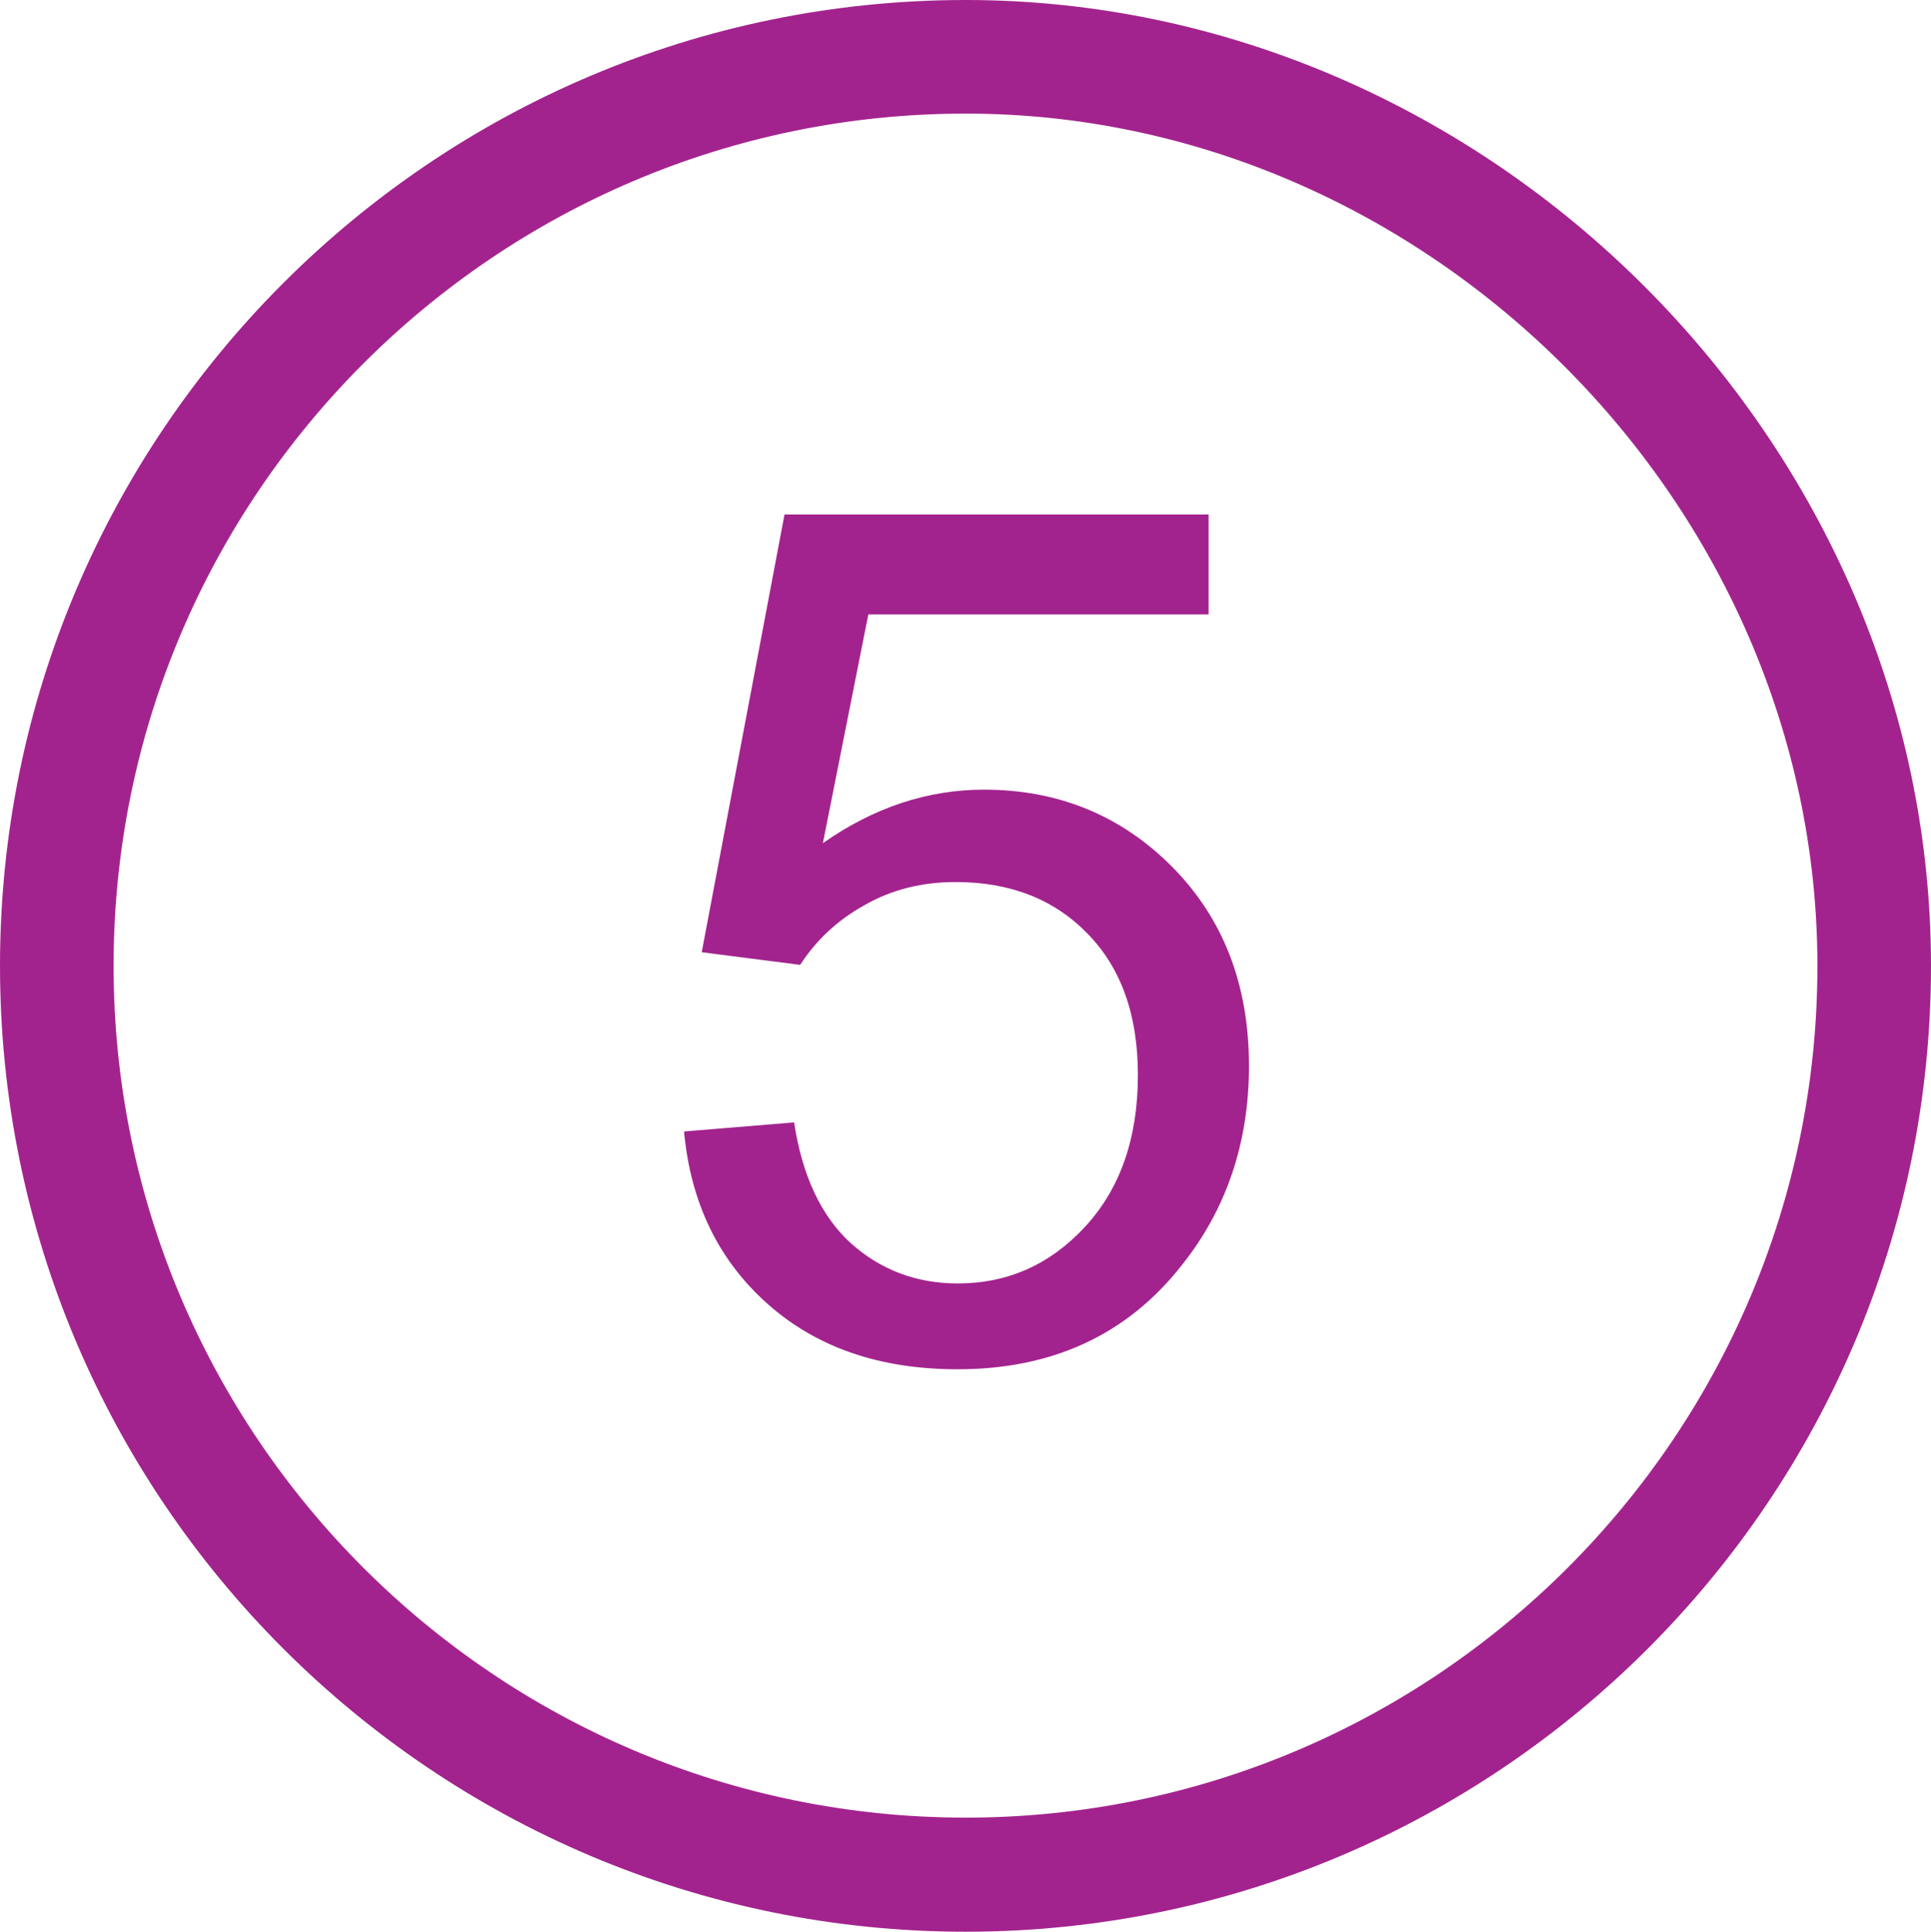
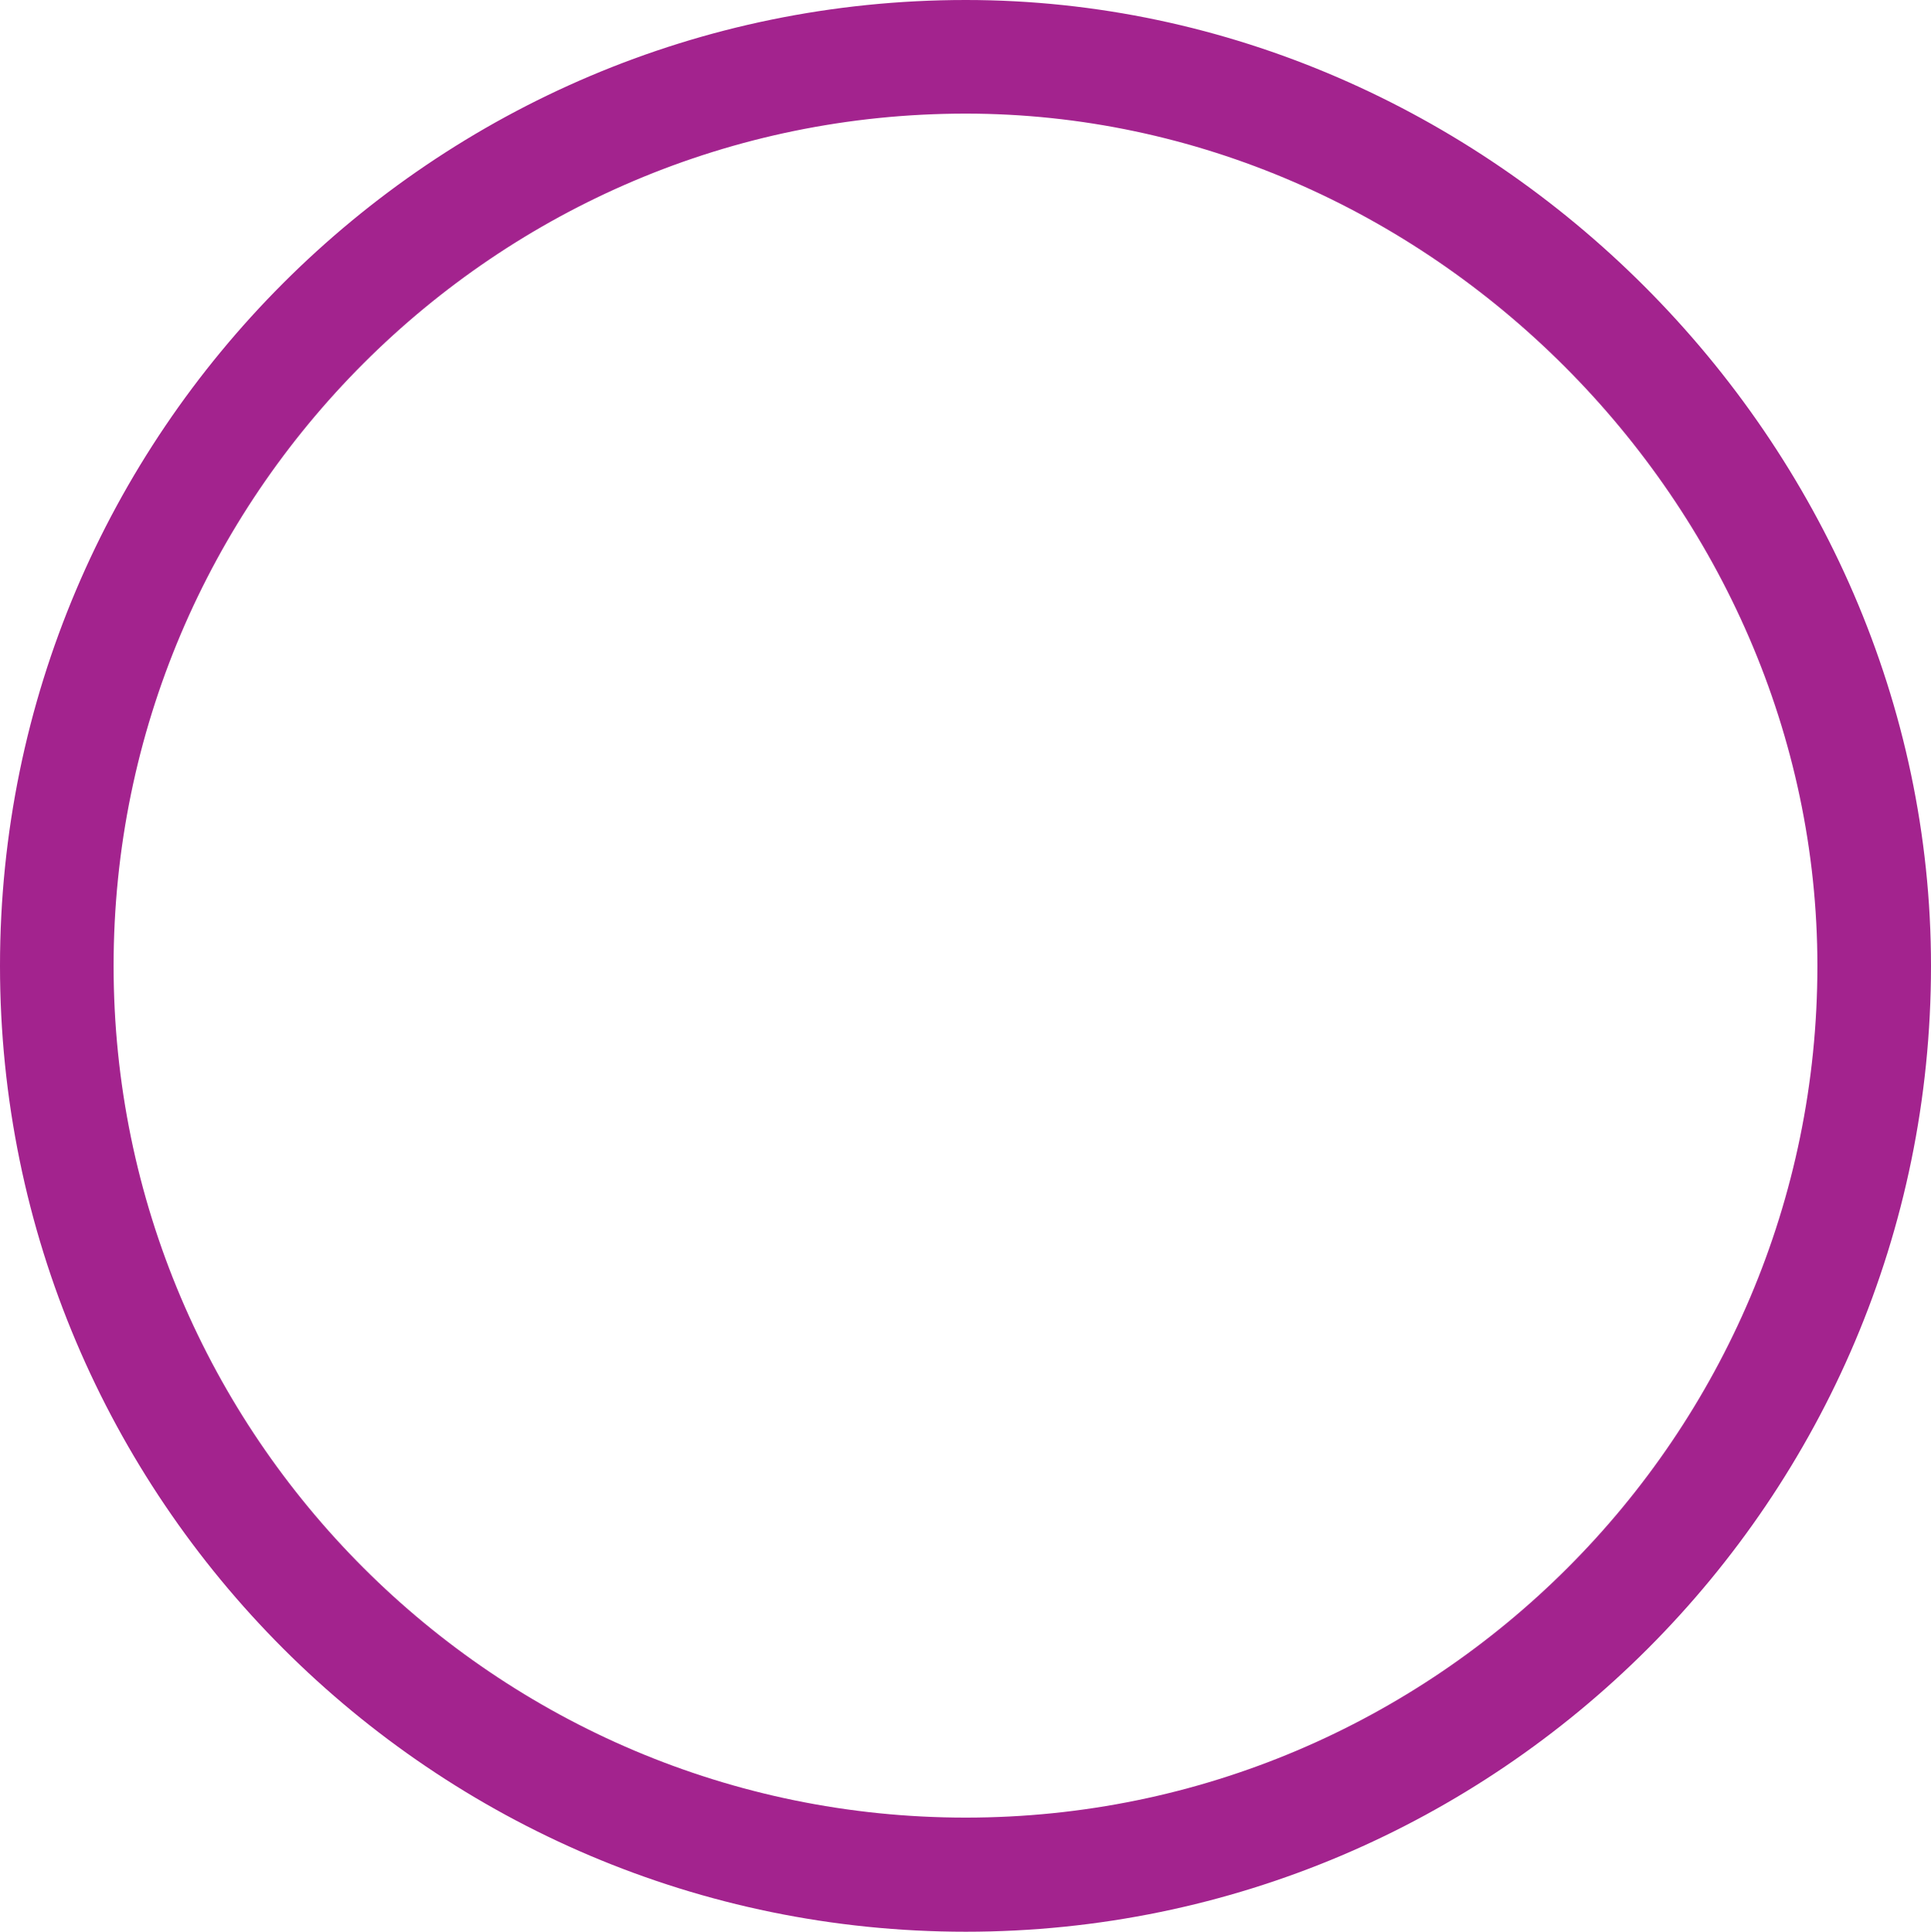
<svg xmlns="http://www.w3.org/2000/svg" version="1.1" id="Layer_1" x="0px" y="0px" viewBox="0 0 38.25 38.26" style="enable-background:new 0 0 38.25 38.26;" xml:space="preserve">
  <style type="text/css">
	.st0{fill:#A3238E;}
</style>
  <g>
    <g>
      <g>
-         <path class="st0" d="M13.55,22.41l2.18-0.18c0.16,1.06,0.54,1.86,1.12,2.39c0.59,0.53,1.3,0.8,2.12,0.8c1,0,1.84-0.38,2.53-1.13     c0.69-0.75,1.04-1.75,1.04-3c0-1.18-0.33-2.12-1-2.8c-0.66-0.68-1.53-1.02-2.61-1.02c-0.67,0-1.27,0.15-1.81,0.46     c-0.54,0.3-0.96,0.7-1.27,1.18l-1.95-0.25l1.64-8.67h8.4v1.98h-6.74L16.3,16.7c1.01-0.71,2.08-1.06,3.19-1.06     c1.47,0,2.72,0.51,3.73,1.53c1.01,1.02,1.52,2.33,1.52,3.94c0,1.53-0.45,2.85-1.34,3.96c-1.08,1.37-2.56,2.05-4.43,2.05     c-1.54,0-2.79-0.43-3.76-1.29C14.24,24.97,13.68,23.83,13.55,22.41z" />
-       </g>
+         </g>
    </g>
    <g>
      <path class="st0" d="M19.13,38.26C8.58,38.26,0,29.68,0,19.13C0,8.58,8.58,0,19.13,0c10.37,0,19.12,8.76,19.12,19.13    C38.25,29.68,29.67,38.26,19.13,38.26z M19.13,2.25c-9.31,0-16.88,7.57-16.88,16.88c0,9.3,7.57,16.87,16.88,16.87    c9.3,0,16.87-7.57,16.87-16.87C36,9.98,28.27,2.25,19.13,2.25z" />
    </g>
  </g>
  <g>
</g>
  <g>
</g>
  <g>
</g>
  <g>
</g>
  <g>
</g>
  <g>
</g>
</svg>